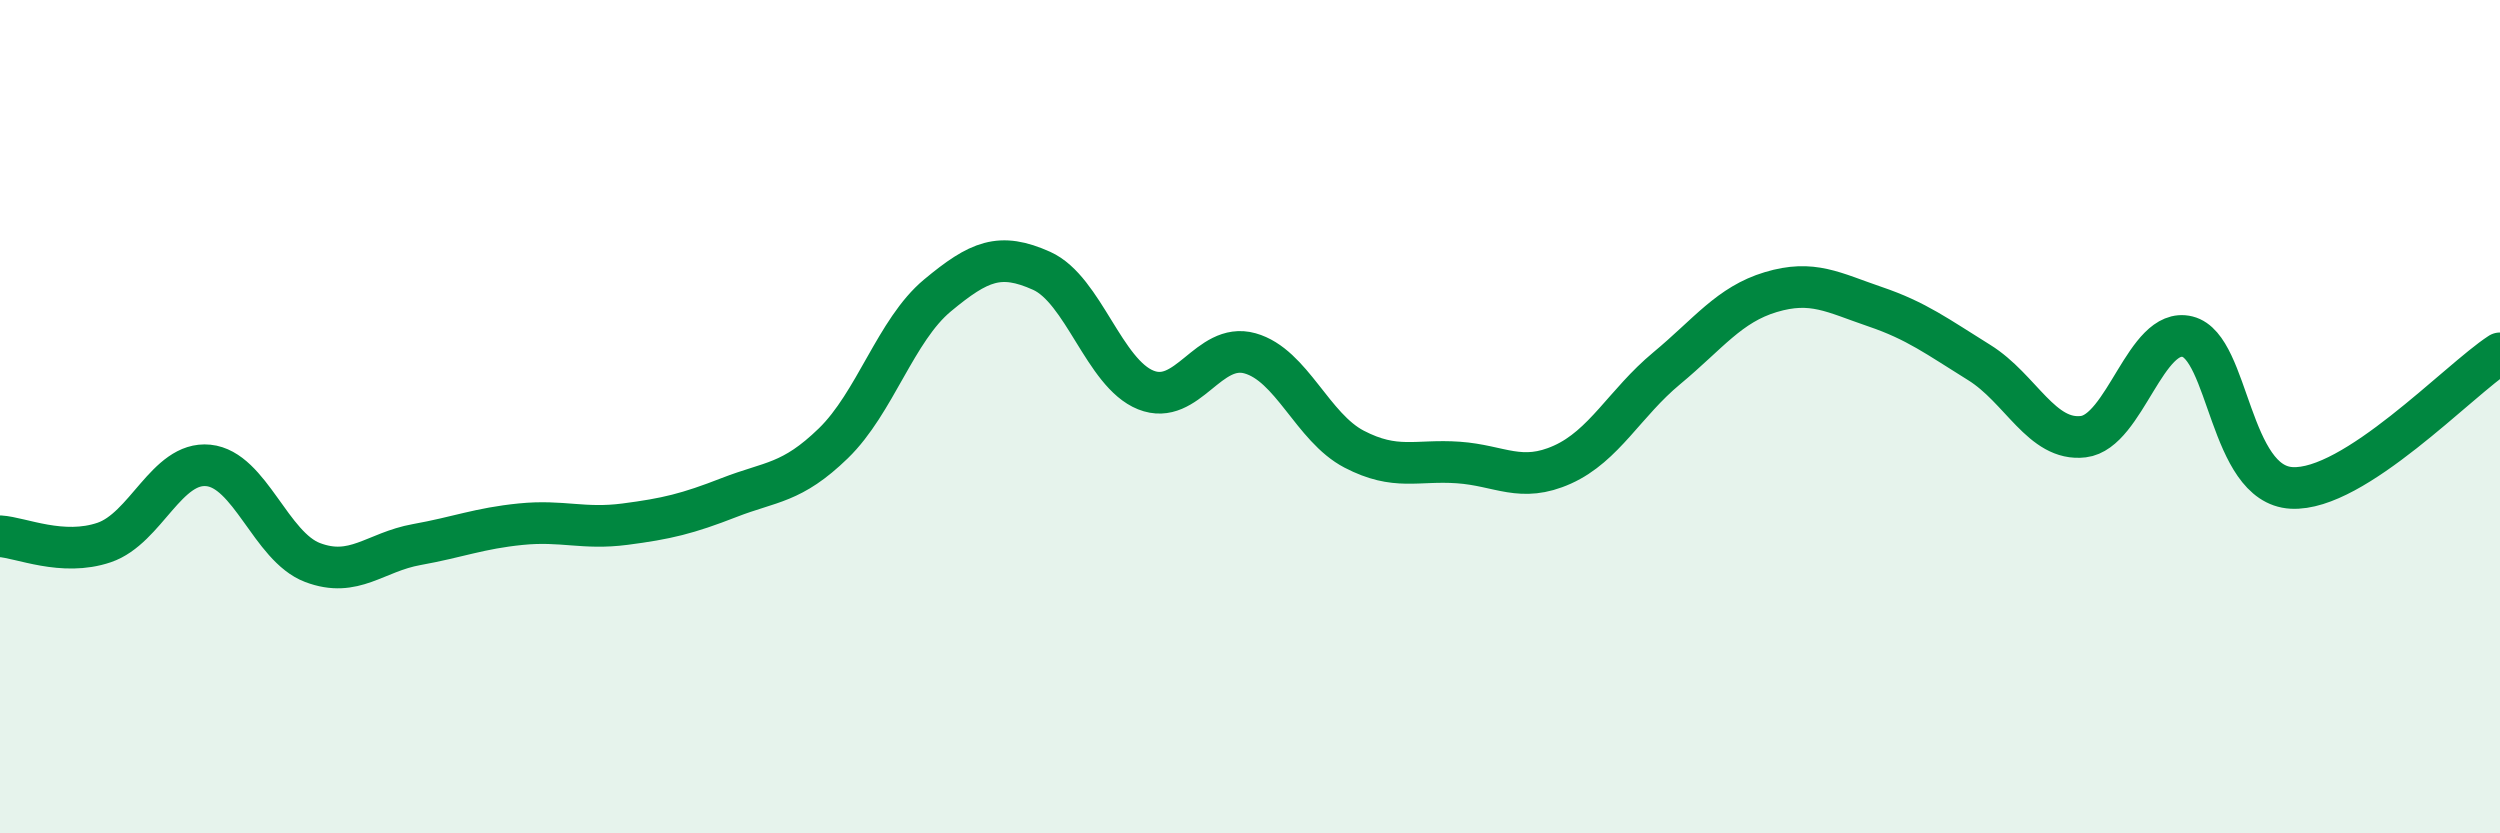
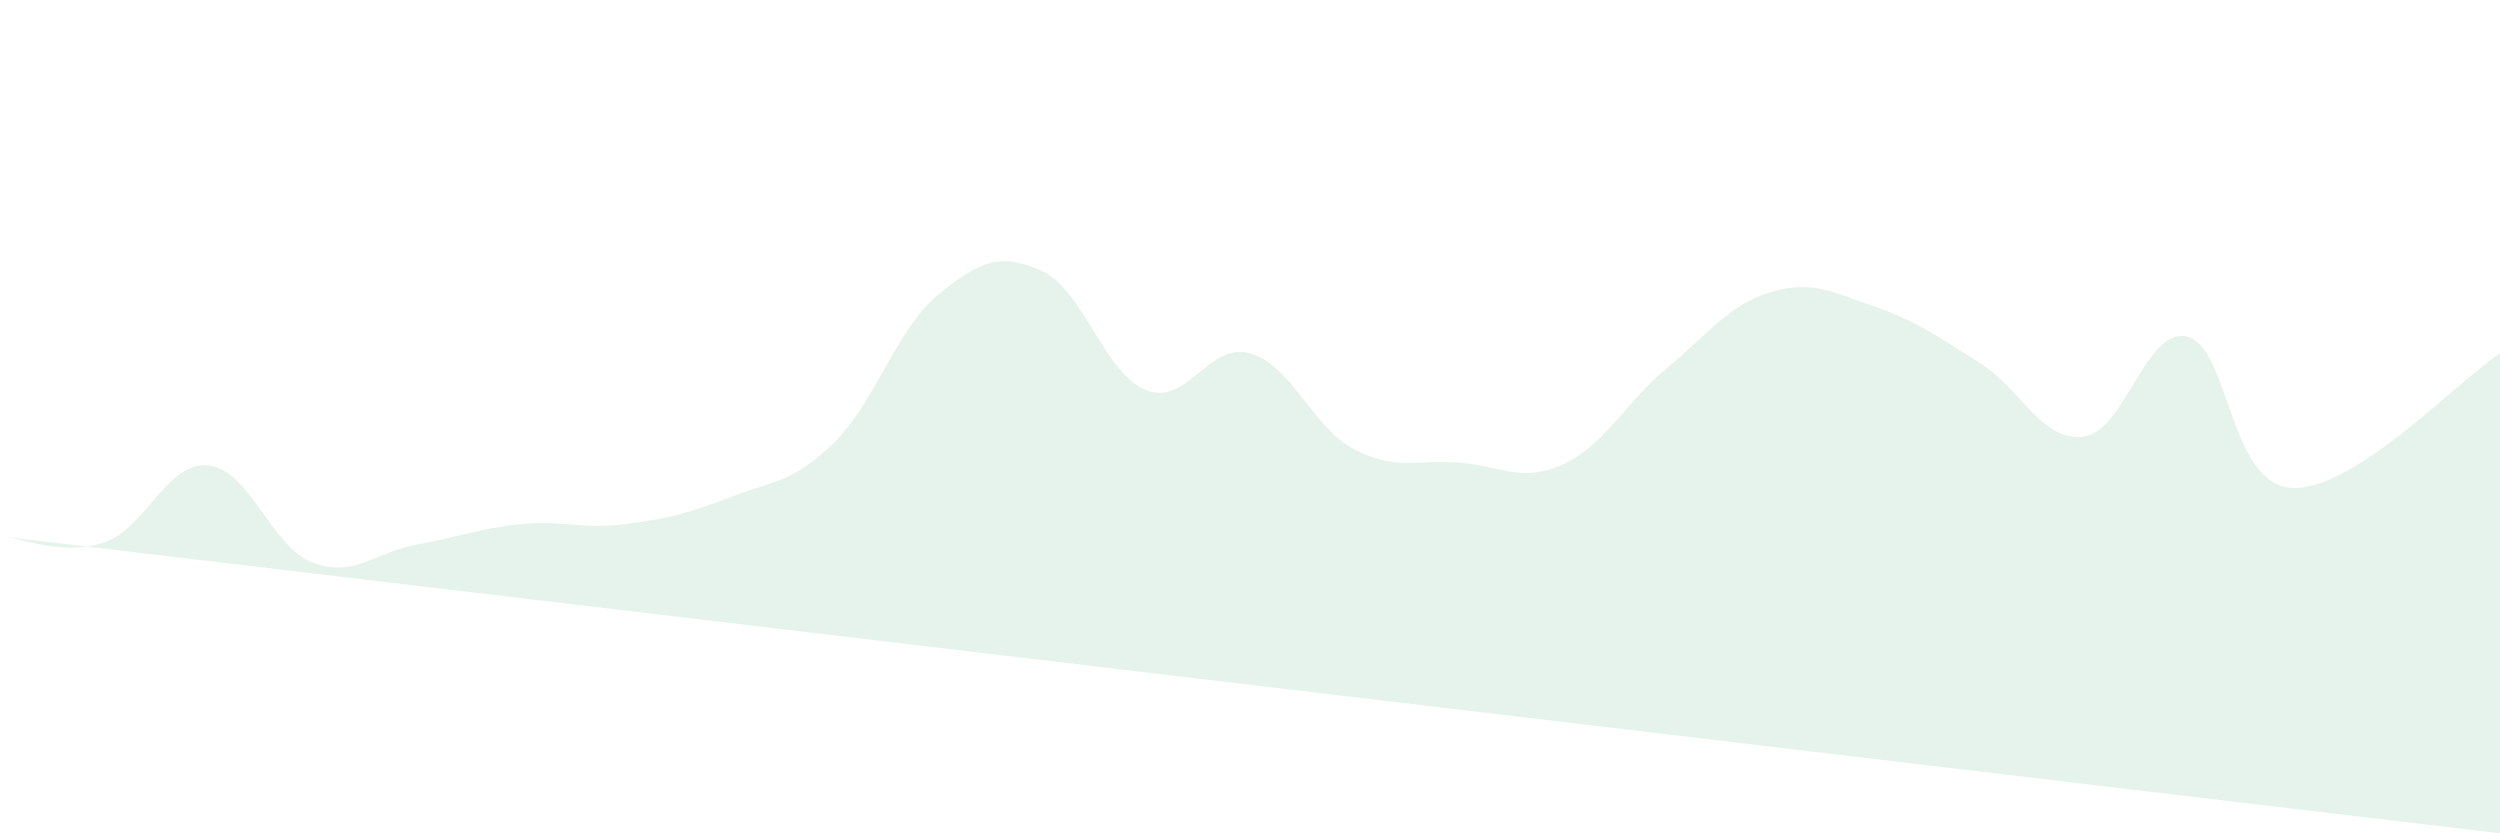
<svg xmlns="http://www.w3.org/2000/svg" width="60" height="20" viewBox="0 0 60 20">
-   <path d="M 0,12.87 C 0.5,12.9 1.5,13.36 2.5,13.02 C 3.5,12.68 4,11.07 5,11.17 C 6,11.27 6.5,13.12 7.5,13.5 C 8.5,13.88 9,13.25 10,13.07 C 11,12.89 11.5,12.68 12.5,12.58 C 13.5,12.48 14,12.71 15,12.58 C 16,12.45 16.5,12.33 17.5,11.94 C 18.5,11.55 19,11.61 20,10.64 C 21,9.67 21.5,7.92 22.5,7.09 C 23.5,6.26 24,6.05 25,6.5 C 26,6.95 26.5,8.96 27.5,9.36 C 28.5,9.76 29,8.2 30,8.48 C 31,8.76 31.5,10.26 32.5,10.78 C 33.5,11.3 34,11.03 35,11.1 C 36,11.17 36.5,11.6 37.5,11.15 C 38.5,10.7 39,9.67 40,8.84 C 41,8.01 41.5,7.31 42.5,7.01 C 43.5,6.71 44,7.02 45,7.36 C 46,7.7 46.5,8.08 47.5,8.7 C 48.5,9.32 49,10.6 50,10.48 C 51,10.36 51.5,7.83 52.5,8.08 C 53.5,8.33 53.5,11.63 55,11.71 C 56.5,11.79 59,9.13 60,8.48L60 20L0 20Z" fill="#008740" opacity="0.1" stroke-linecap="round" stroke-linejoin="round" />
-   <path d="M 0,12.87 C 0.5,12.9 1.5,13.36 2.5,13.02 C 3.5,12.68 4,11.07 5,11.17 C 6,11.27 6.5,13.12 7.5,13.5 C 8.5,13.88 9,13.25 10,13.07 C 11,12.89 11.5,12.68 12.5,12.58 C 13.5,12.48 14,12.71 15,12.58 C 16,12.45 16.5,12.33 17.5,11.94 C 18.5,11.55 19,11.61 20,10.64 C 21,9.67 21.5,7.92 22.5,7.09 C 23.5,6.26 24,6.05 25,6.5 C 26,6.95 26.5,8.96 27.5,9.36 C 28.5,9.76 29,8.2 30,8.48 C 31,8.76 31.5,10.26 32.5,10.78 C 33.5,11.3 34,11.03 35,11.1 C 36,11.17 36.5,11.6 37.5,11.15 C 38.5,10.7 39,9.67 40,8.84 C 41,8.01 41.5,7.31 42.5,7.01 C 43.5,6.71 44,7.02 45,7.36 C 46,7.7 46.5,8.08 47.5,8.7 C 48.5,9.32 49,10.6 50,10.48 C 51,10.36 51.5,7.83 52.5,8.08 C 53.5,8.33 53.5,11.63 55,11.71 C 56.5,11.79 59,9.13 60,8.48" stroke="#008740" stroke-width="1" fill="none" stroke-linecap="round" stroke-linejoin="round" />
+   <path d="M 0,12.87 C 0.5,12.9 1.5,13.36 2.5,13.02 C 3.5,12.68 4,11.07 5,11.17 C 6,11.27 6.5,13.12 7.5,13.5 C 8.5,13.88 9,13.25 10,13.07 C 11,12.89 11.5,12.68 12.5,12.58 C 13.5,12.48 14,12.71 15,12.58 C 16,12.45 16.5,12.33 17.5,11.94 C 18.5,11.55 19,11.61 20,10.64 C 21,9.67 21.5,7.92 22.5,7.09 C 23.5,6.26 24,6.05 25,6.5 C 26,6.95 26.5,8.96 27.5,9.36 C 28.5,9.76 29,8.2 30,8.48 C 31,8.76 31.5,10.26 32.5,10.78 C 33.5,11.3 34,11.03 35,11.1 C 36,11.17 36.5,11.6 37.5,11.15 C 38.5,10.7 39,9.67 40,8.84 C 41,8.01 41.5,7.31 42.5,7.01 C 43.5,6.71 44,7.02 45,7.36 C 46,7.7 46.5,8.08 47.5,8.7 C 48.5,9.32 49,10.6 50,10.48 C 51,10.36 51.5,7.83 52.5,8.08 C 53.5,8.33 53.5,11.63 55,11.71 C 56.5,11.79 59,9.13 60,8.48L60 20Z" fill="#008740" opacity="0.1" stroke-linecap="round" stroke-linejoin="round" />
</svg>